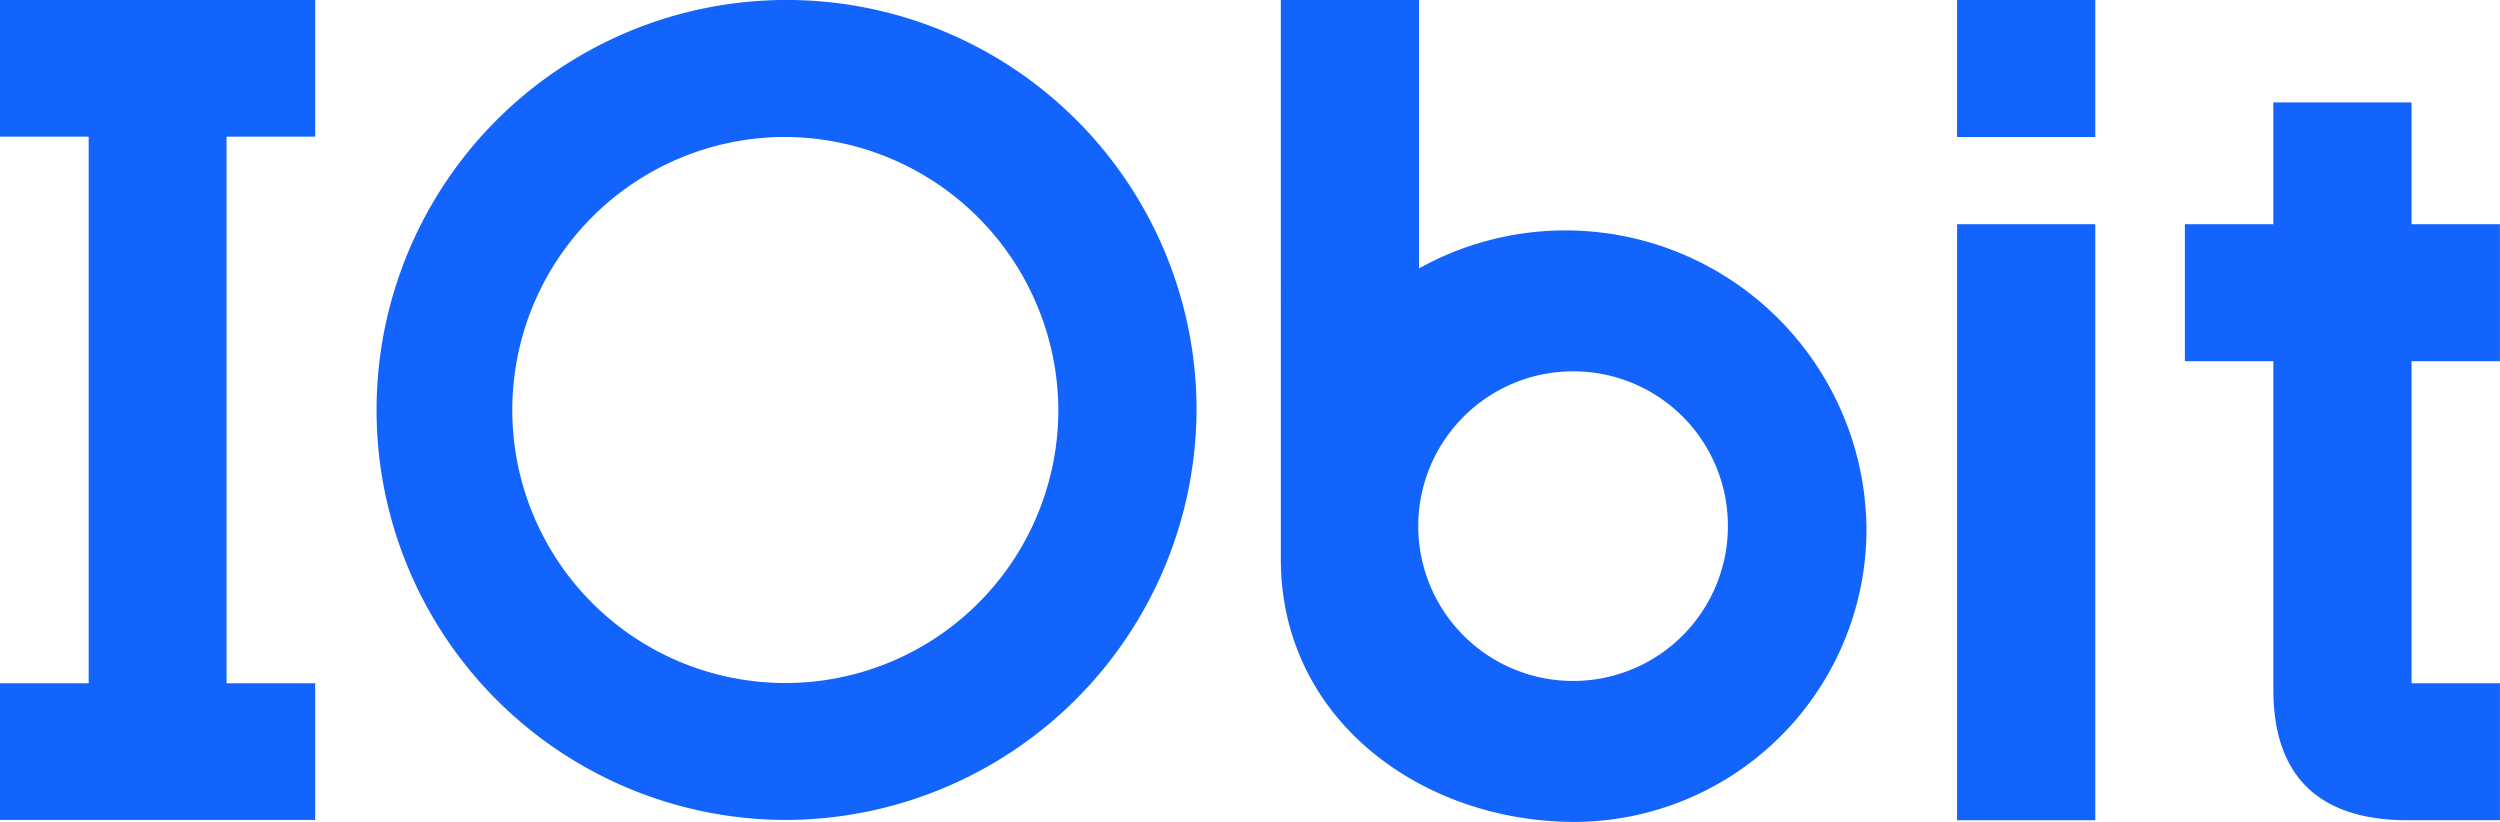
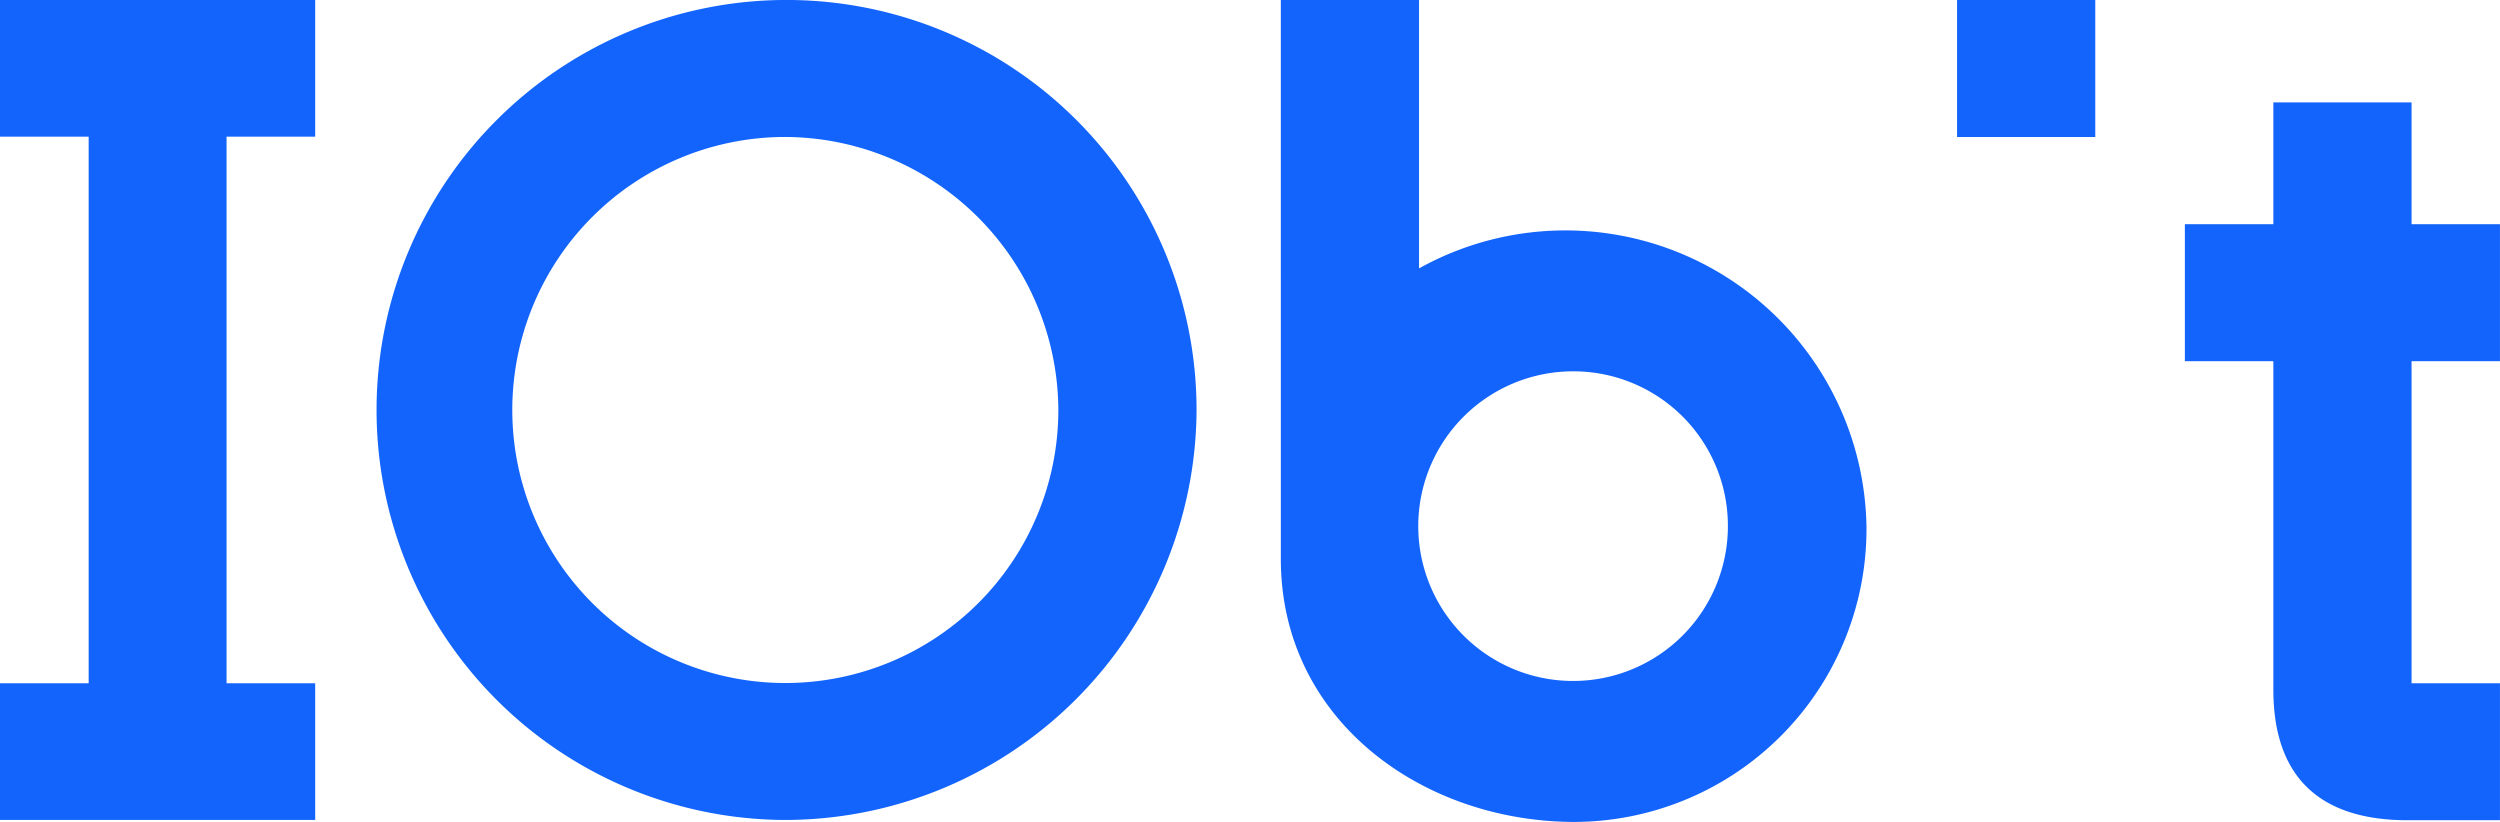
<svg xmlns="http://www.w3.org/2000/svg" width="54.5" height="17.918" viewBox="0 0 54.5 17.918">
-   <path id="logo" d="M54.5,14.9v2.986h-2.01c-1.417,0-2.93-.512-2.93-2.852V7.879H47.631V4.892H49.56V2.238h3.013V4.892H54.5V7.879H52.573V14.9ZM42.665,4.892h3.013V17.887H42.665Zm0-4.887h3.013V2.991H42.665ZM34.33,17.923c-3.312,0-6.407-2.214-6.407-5.731V0h3.013V5.856a6.564,6.564,0,0,1,9.754,5.62A6.385,6.385,0,0,1,34.33,17.923ZM34.311,8.1a3.375,3.375,0,1,0,3.358,3.375A3.367,3.367,0,0,0,34.311,8.1ZM17.067,17.88a8.938,8.938,0,1,1,9.019-8.938A8.979,8.979,0,0,1,17.067,17.88Zm0-14.889a5.952,5.952,0,1,0,6.006,5.952A5.979,5.979,0,0,0,17.067,2.991ZM0,14.9H1.934V2.984H0V0H6.872V2.984H4.94V14.9H6.872V17.88H0Z" transform="translate(-0.001 -0.005)" fill="#1264fc" fill-rule="evenodd" />
+   <path id="logo" d="M54.5,14.9v2.986h-2.01c-1.417,0-2.93-.512-2.93-2.852V7.879H47.631V4.892H49.56V2.238h3.013V4.892H54.5V7.879H52.573V14.9ZM42.665,4.892h3.013H42.665Zm0-4.887h3.013V2.991H42.665ZM34.33,17.923c-3.312,0-6.407-2.214-6.407-5.731V0h3.013V5.856a6.564,6.564,0,0,1,9.754,5.62A6.385,6.385,0,0,1,34.33,17.923ZM34.311,8.1a3.375,3.375,0,1,0,3.358,3.375A3.367,3.367,0,0,0,34.311,8.1ZM17.067,17.88a8.938,8.938,0,1,1,9.019-8.938A8.979,8.979,0,0,1,17.067,17.88Zm0-14.889a5.952,5.952,0,1,0,6.006,5.952A5.979,5.979,0,0,0,17.067,2.991ZM0,14.9H1.934V2.984H0V0H6.872V2.984H4.94V14.9H6.872V17.88H0Z" transform="translate(-0.001 -0.005)" fill="#1264fc" fill-rule="evenodd" />
</svg>